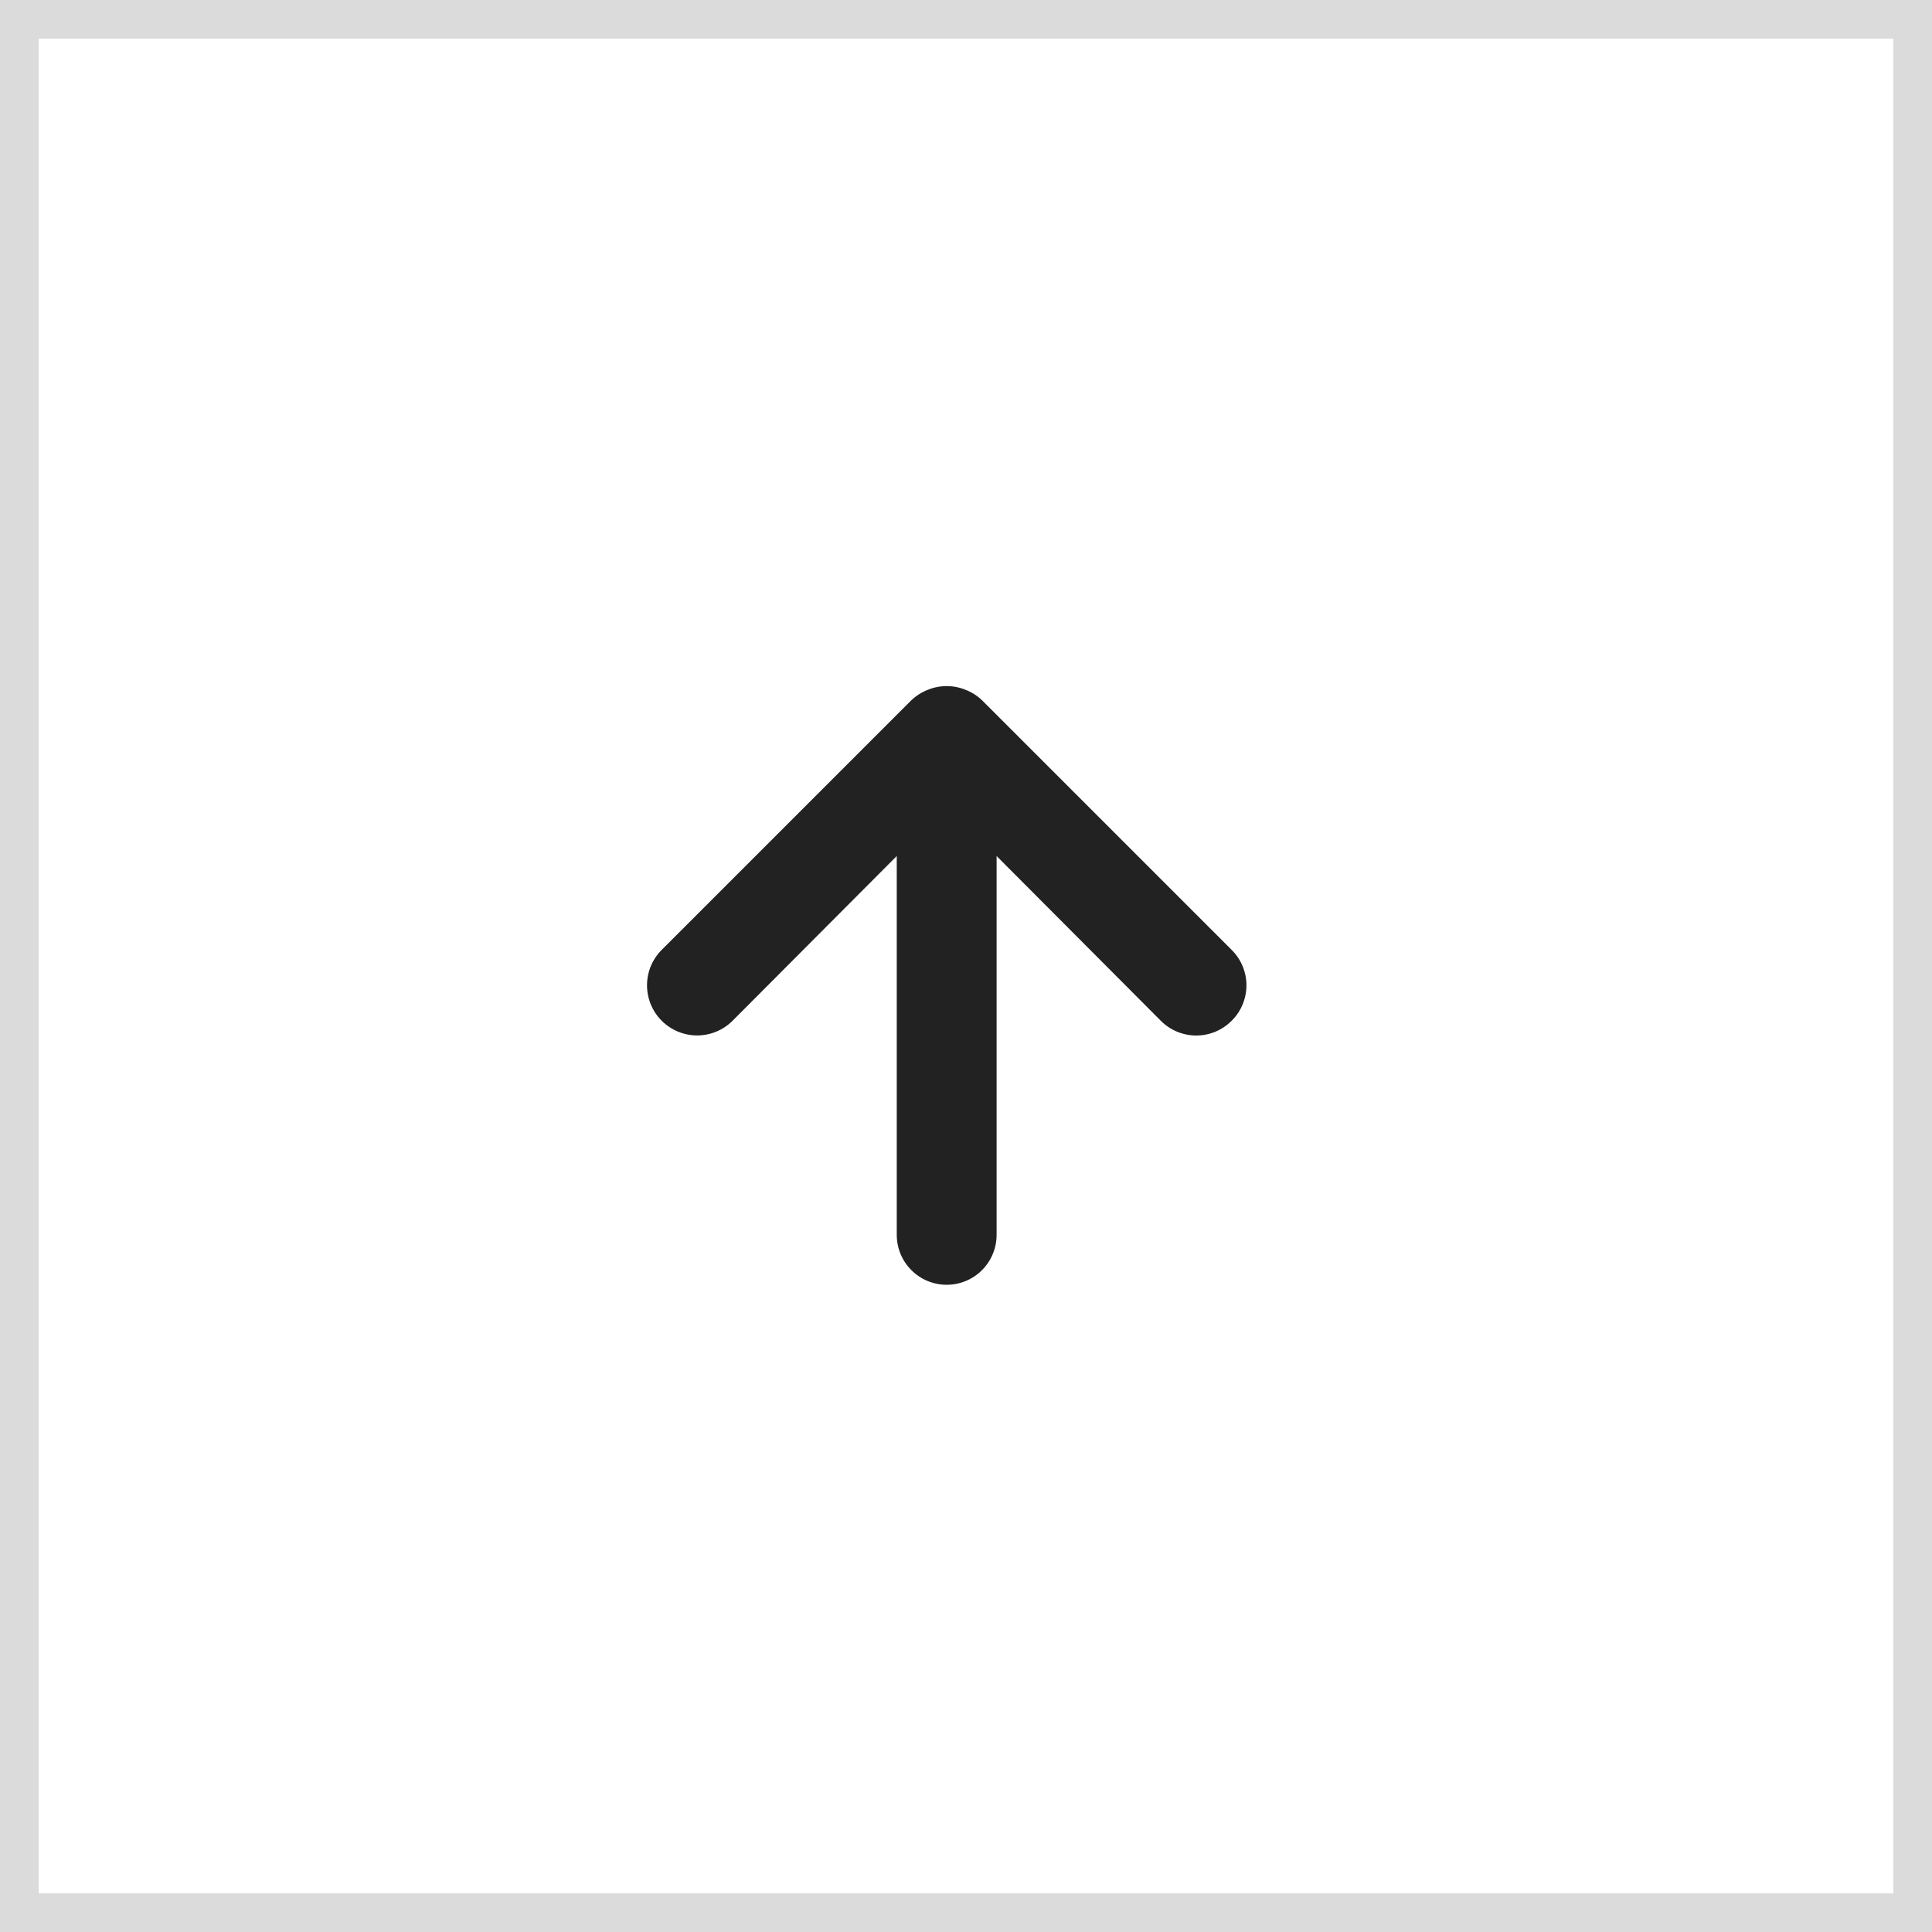
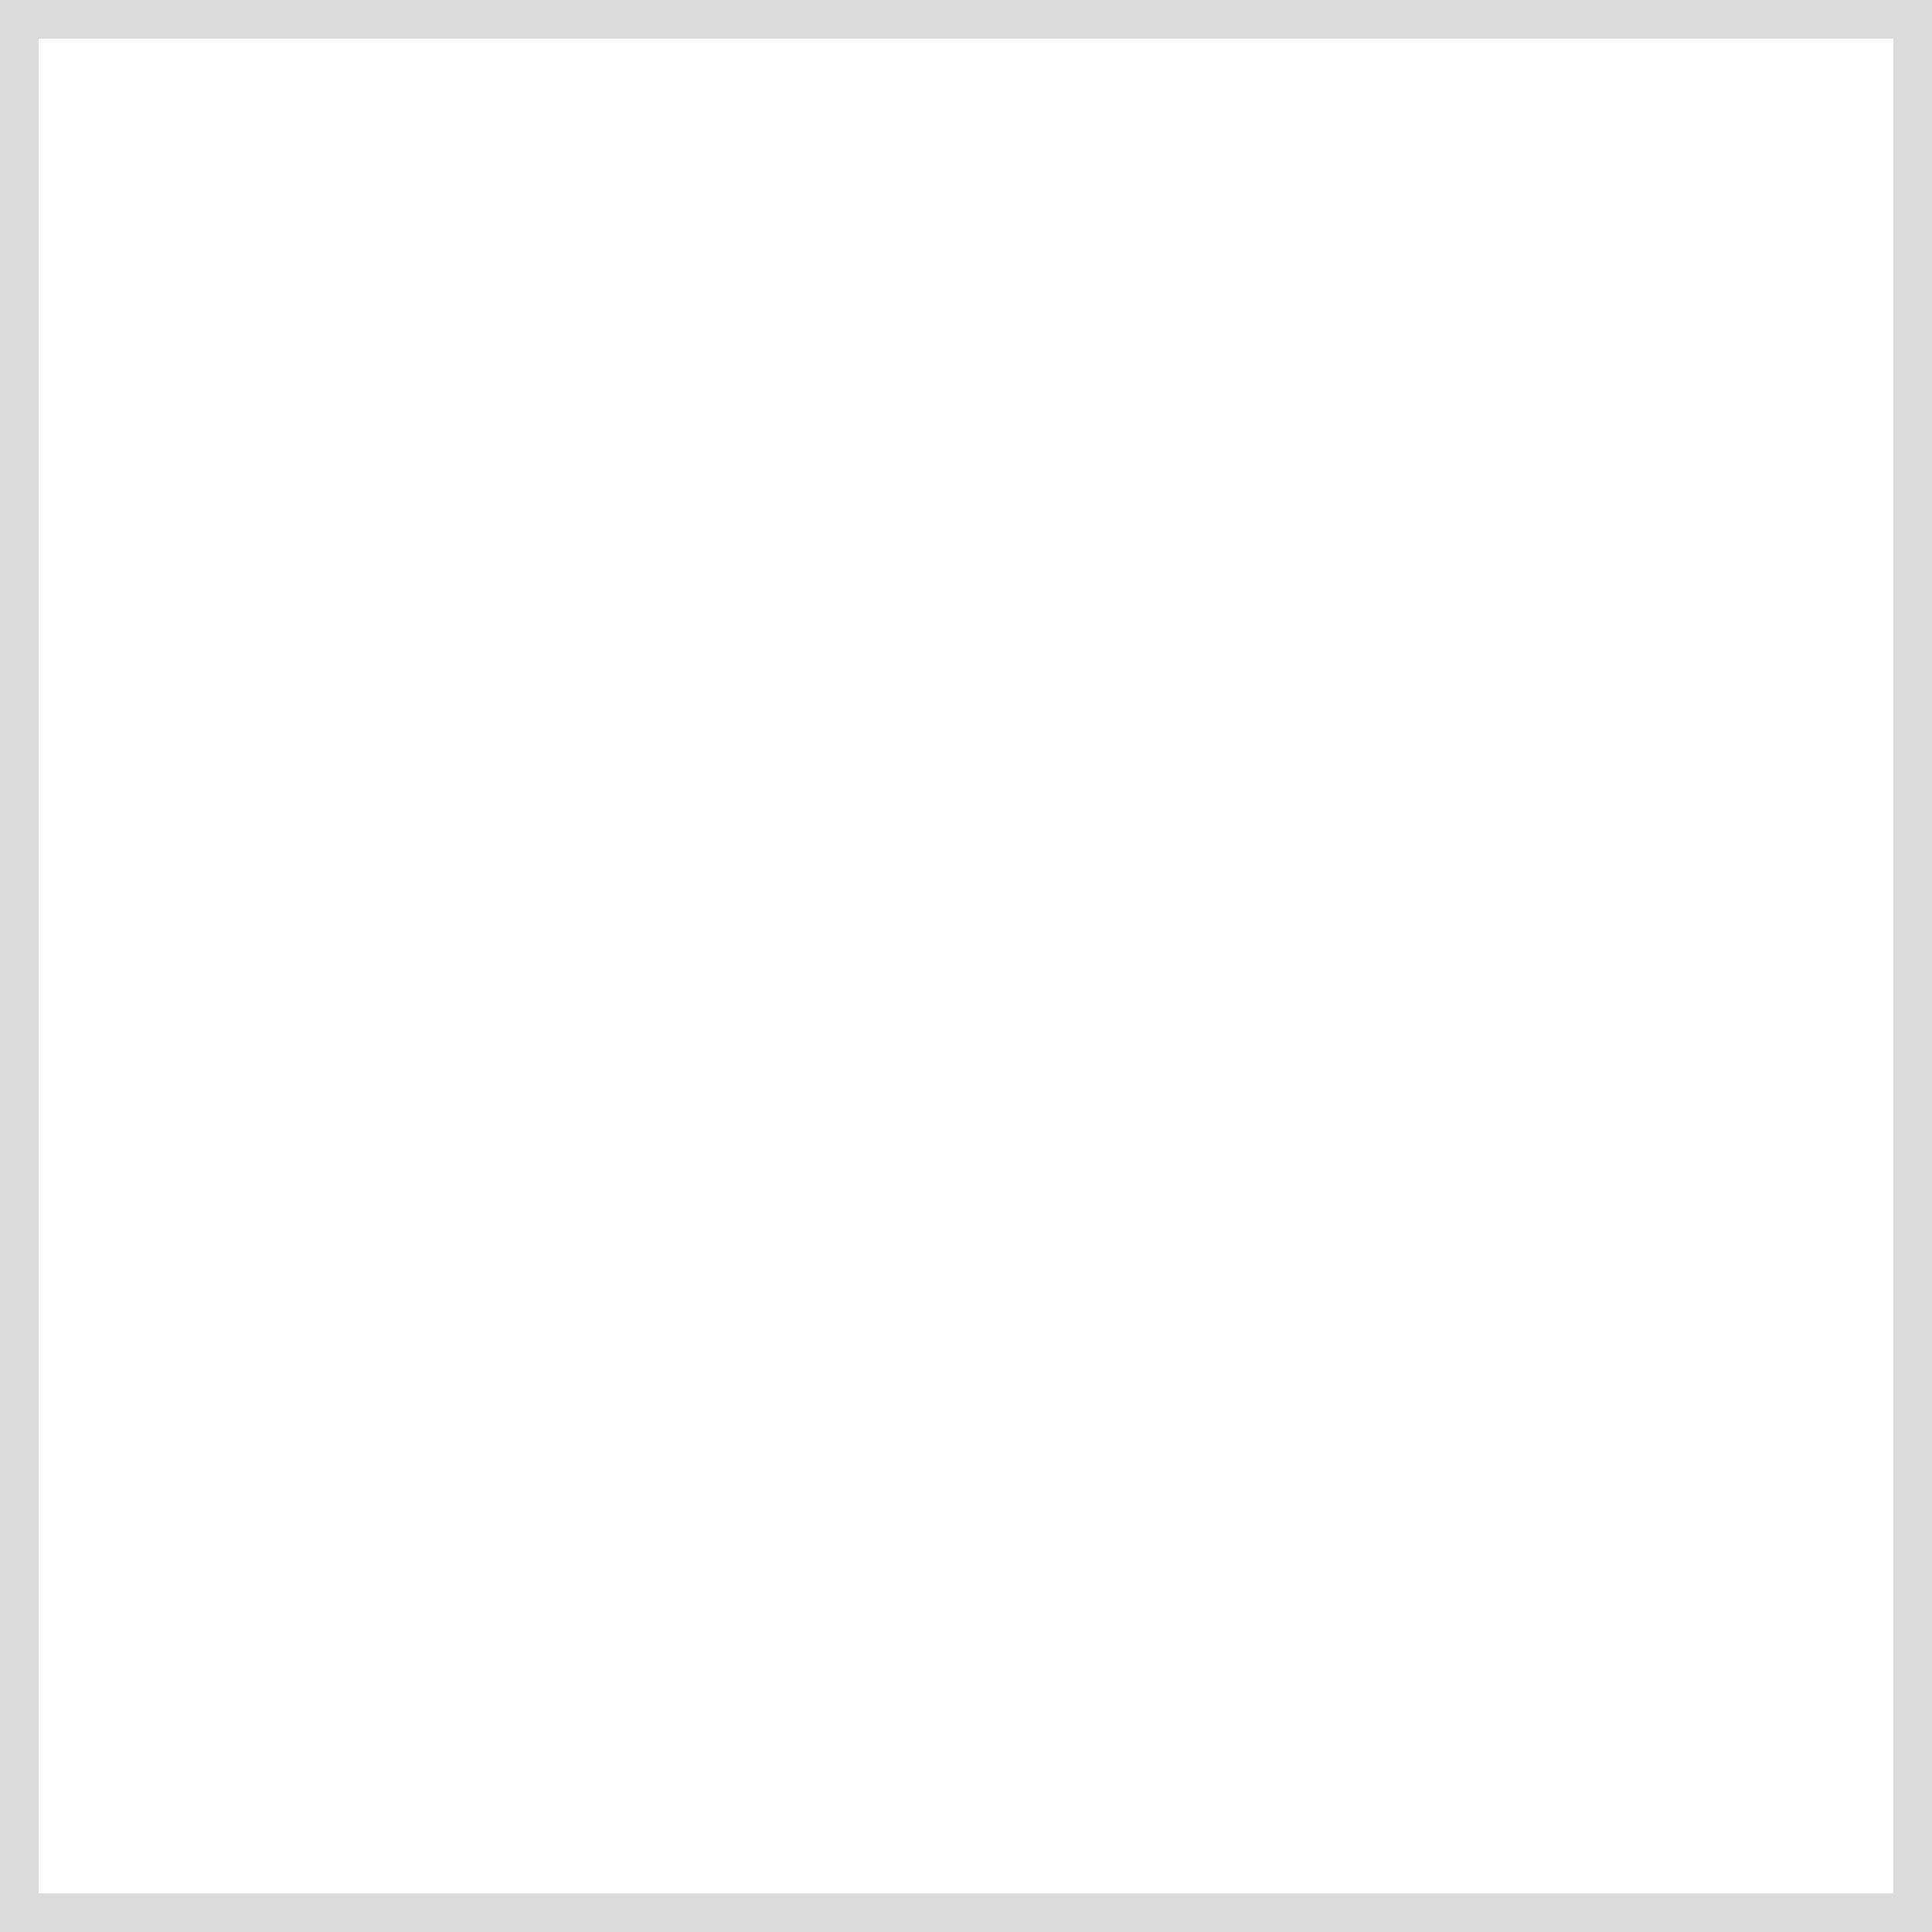
<svg xmlns="http://www.w3.org/2000/svg" width="50" height="50" viewBox="0 0 50 50" fill="none">
  <rect x="0" y="0" width="50" height="50" fill="#808080" stroke="none" />
  <rect x="0.5" y="0.5" width="49" height="49" fill="white" stroke="#DBDBDB" />
-   <path d="M31.875 24.583L25.417 18.125C25.294 18.007 25.149 17.915 24.991 17.853C24.676 17.724 24.324 17.724 24.009 17.853C23.851 17.915 23.706 18.007 23.583 18.125L17.125 24.583C17.004 24.703 16.909 24.846 16.843 25.004C16.778 25.161 16.745 25.33 16.745 25.5C16.745 25.844 16.881 26.174 17.125 26.417C17.368 26.66 17.698 26.797 18.042 26.797C18.386 26.797 18.715 26.66 18.959 26.417L23.208 22.154V31.958C23.208 32.301 23.344 32.629 23.587 32.872C23.829 33.114 24.157 33.25 24.5 33.25C24.843 33.25 25.171 33.114 25.413 32.872C25.656 32.629 25.792 32.301 25.792 31.958V22.154L30.041 26.417C30.161 26.538 30.304 26.634 30.462 26.7C30.619 26.765 30.788 26.799 30.958 26.799C31.129 26.799 31.298 26.765 31.455 26.7C31.613 26.634 31.755 26.538 31.875 26.417C31.997 26.297 32.093 26.154 32.158 25.997C32.224 25.839 32.258 25.67 32.258 25.5C32.258 25.329 32.224 25.161 32.158 25.003C32.093 24.846 31.997 24.703 31.875 24.583Z" fill="#222222" />
</svg>